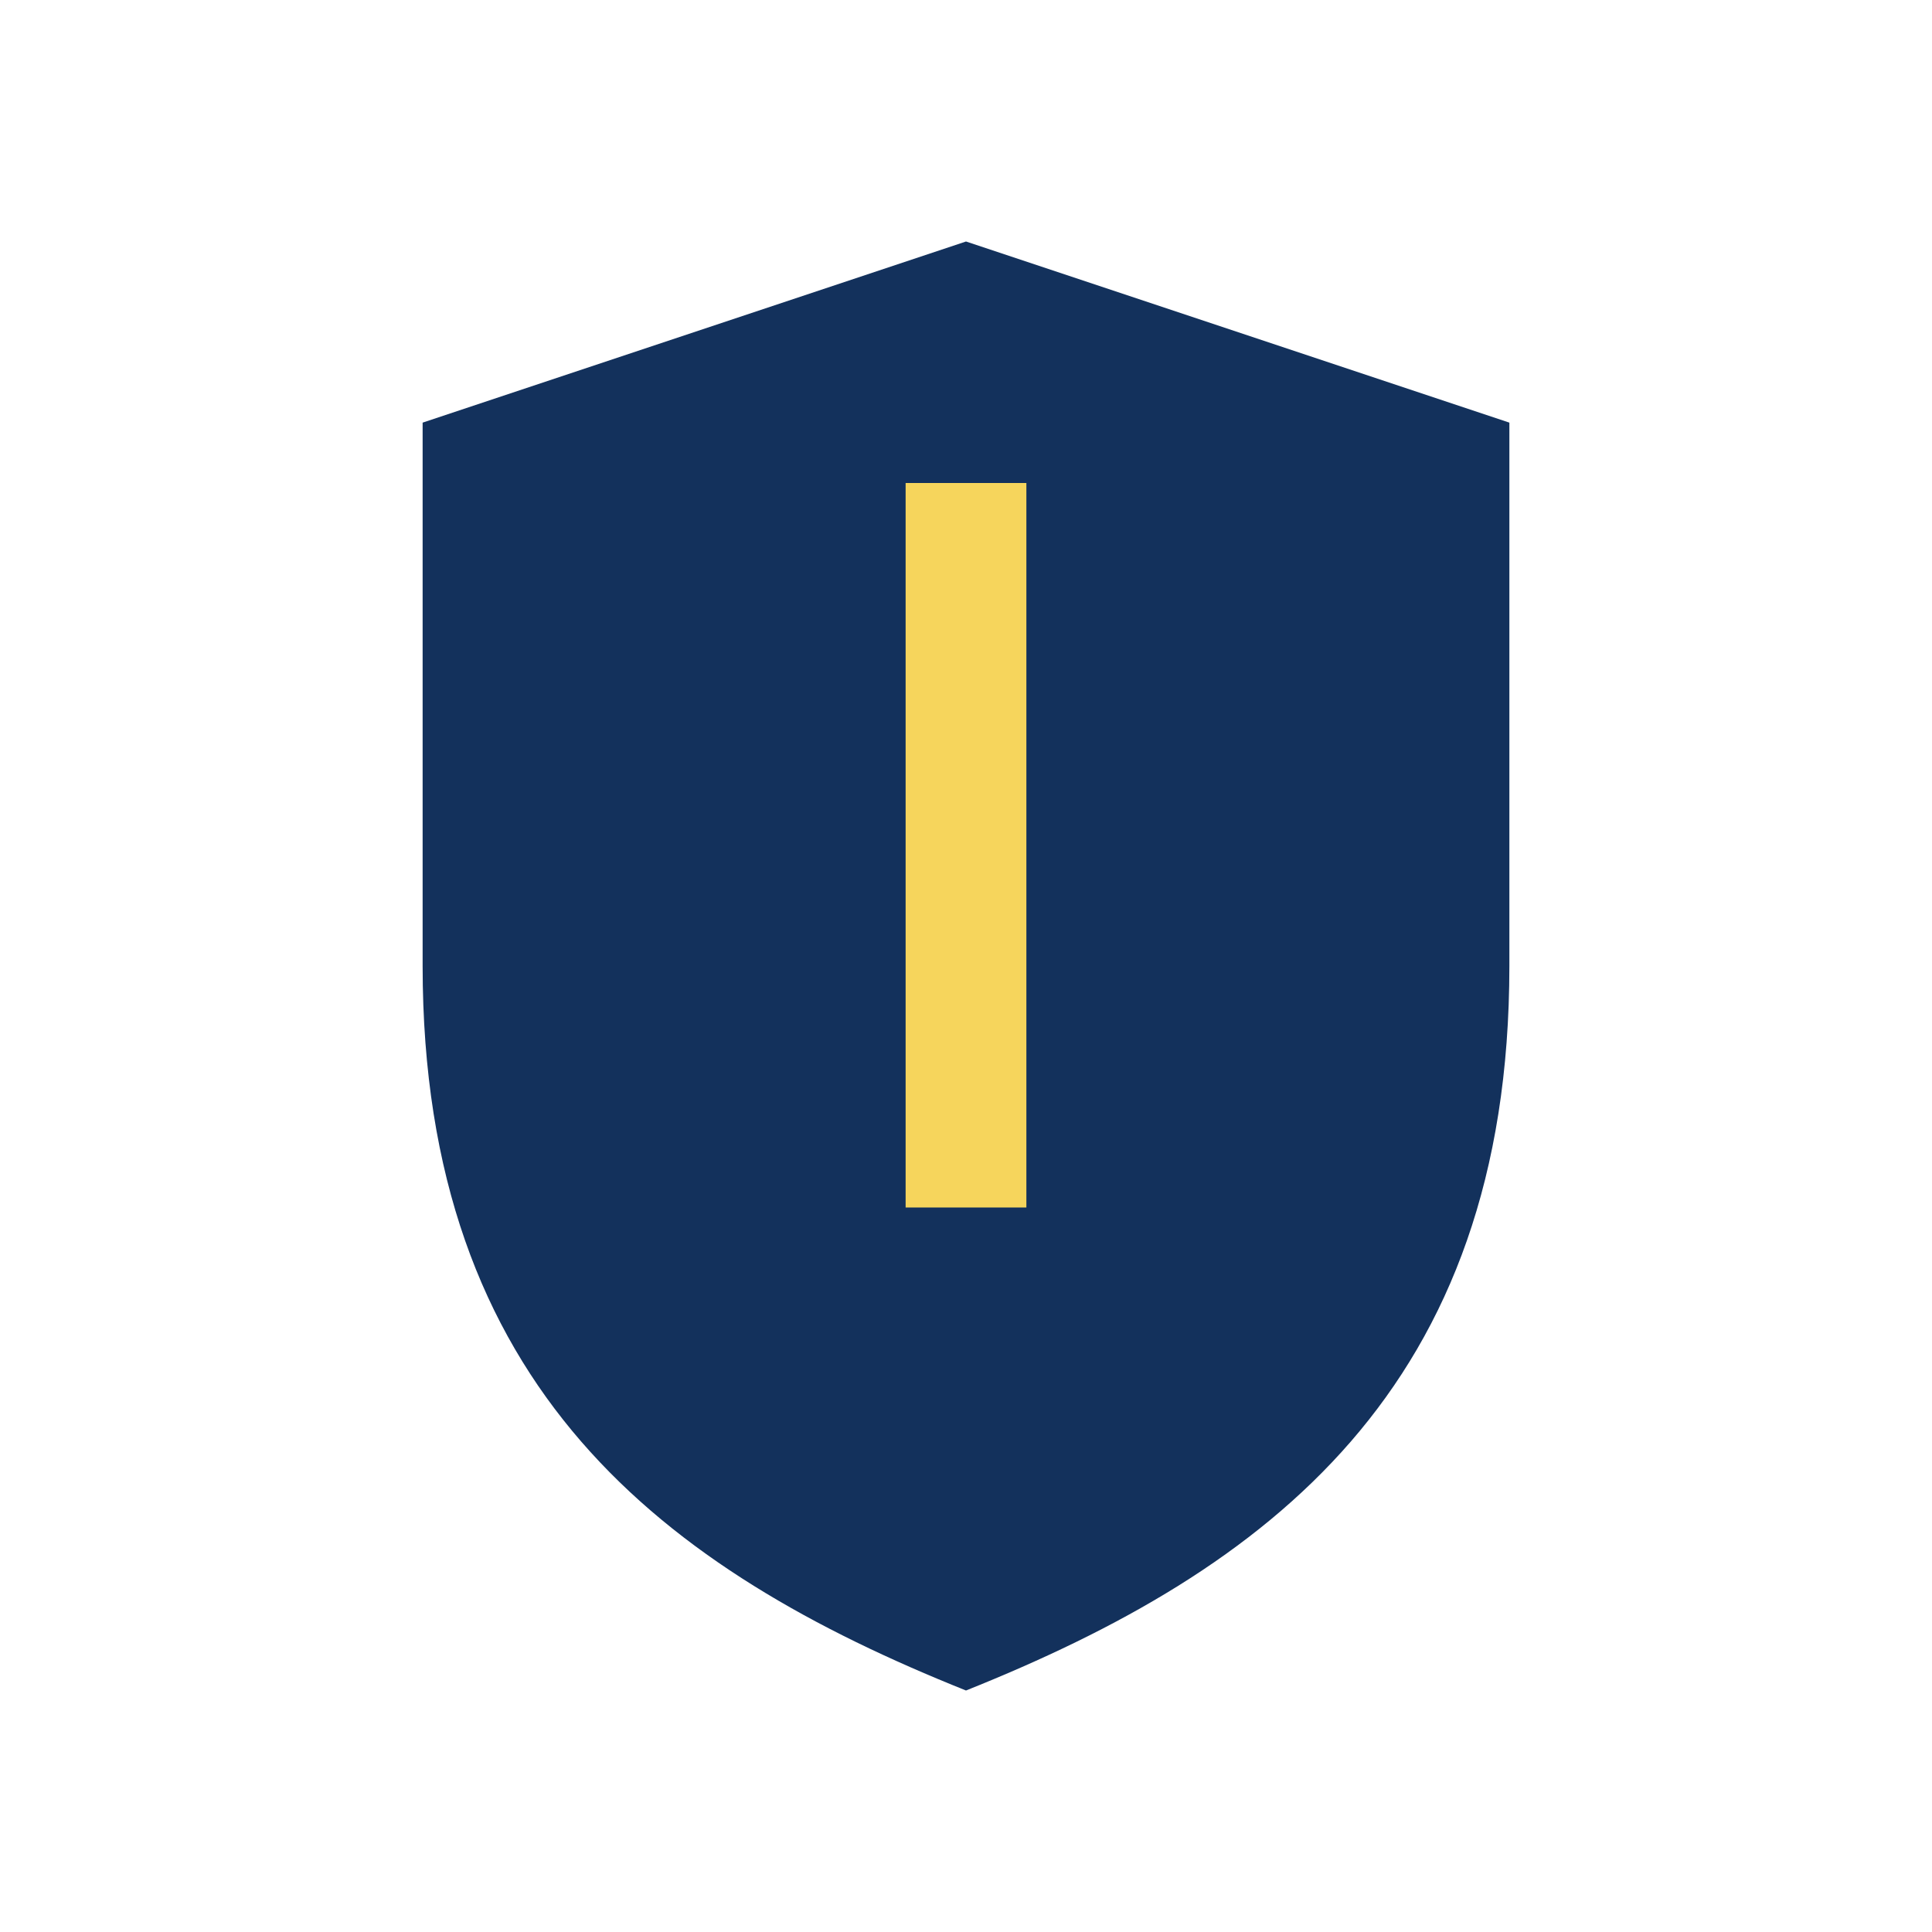
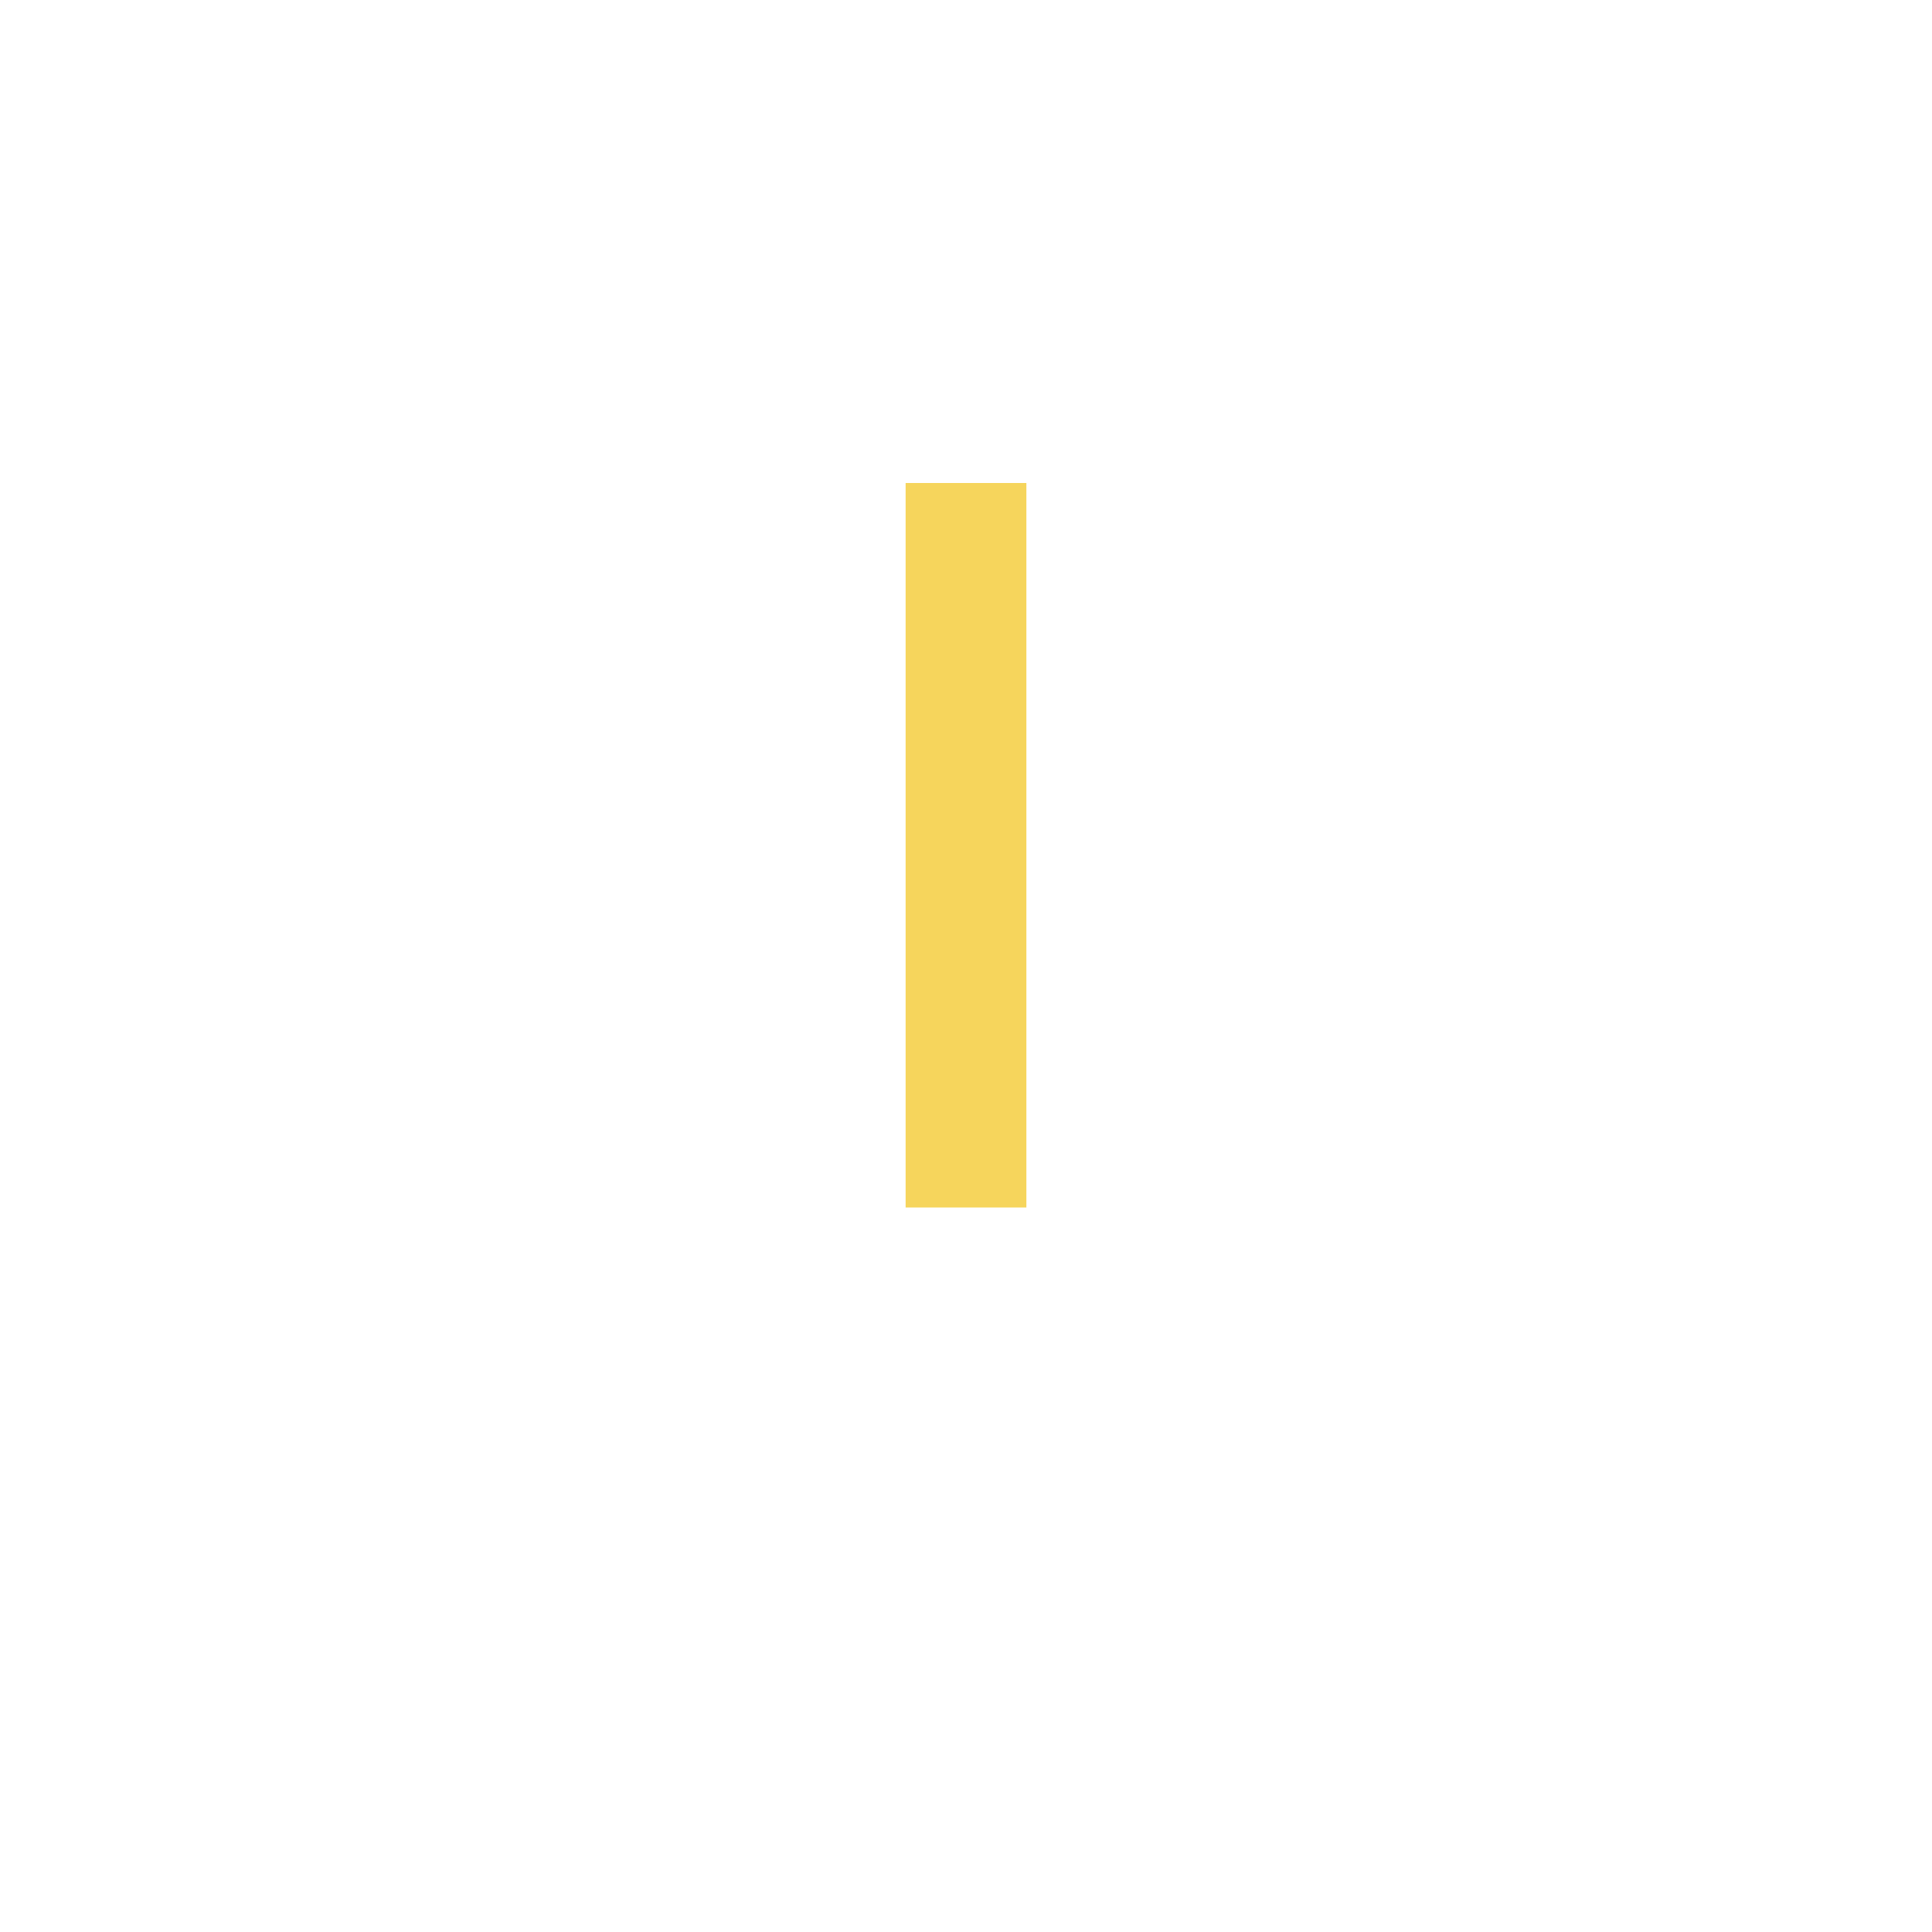
<svg xmlns="http://www.w3.org/2000/svg" width="32" height="32" viewBox="0 0 32 32">
-   <path d="M16 28c-5-2-9-5-9-12V7l9-3 9 3v9c0 7-4 10-9 12z" fill="#13315C" />
  <path d="M16 8v12" stroke="#F6D55C" stroke-width="2" />
</svg>